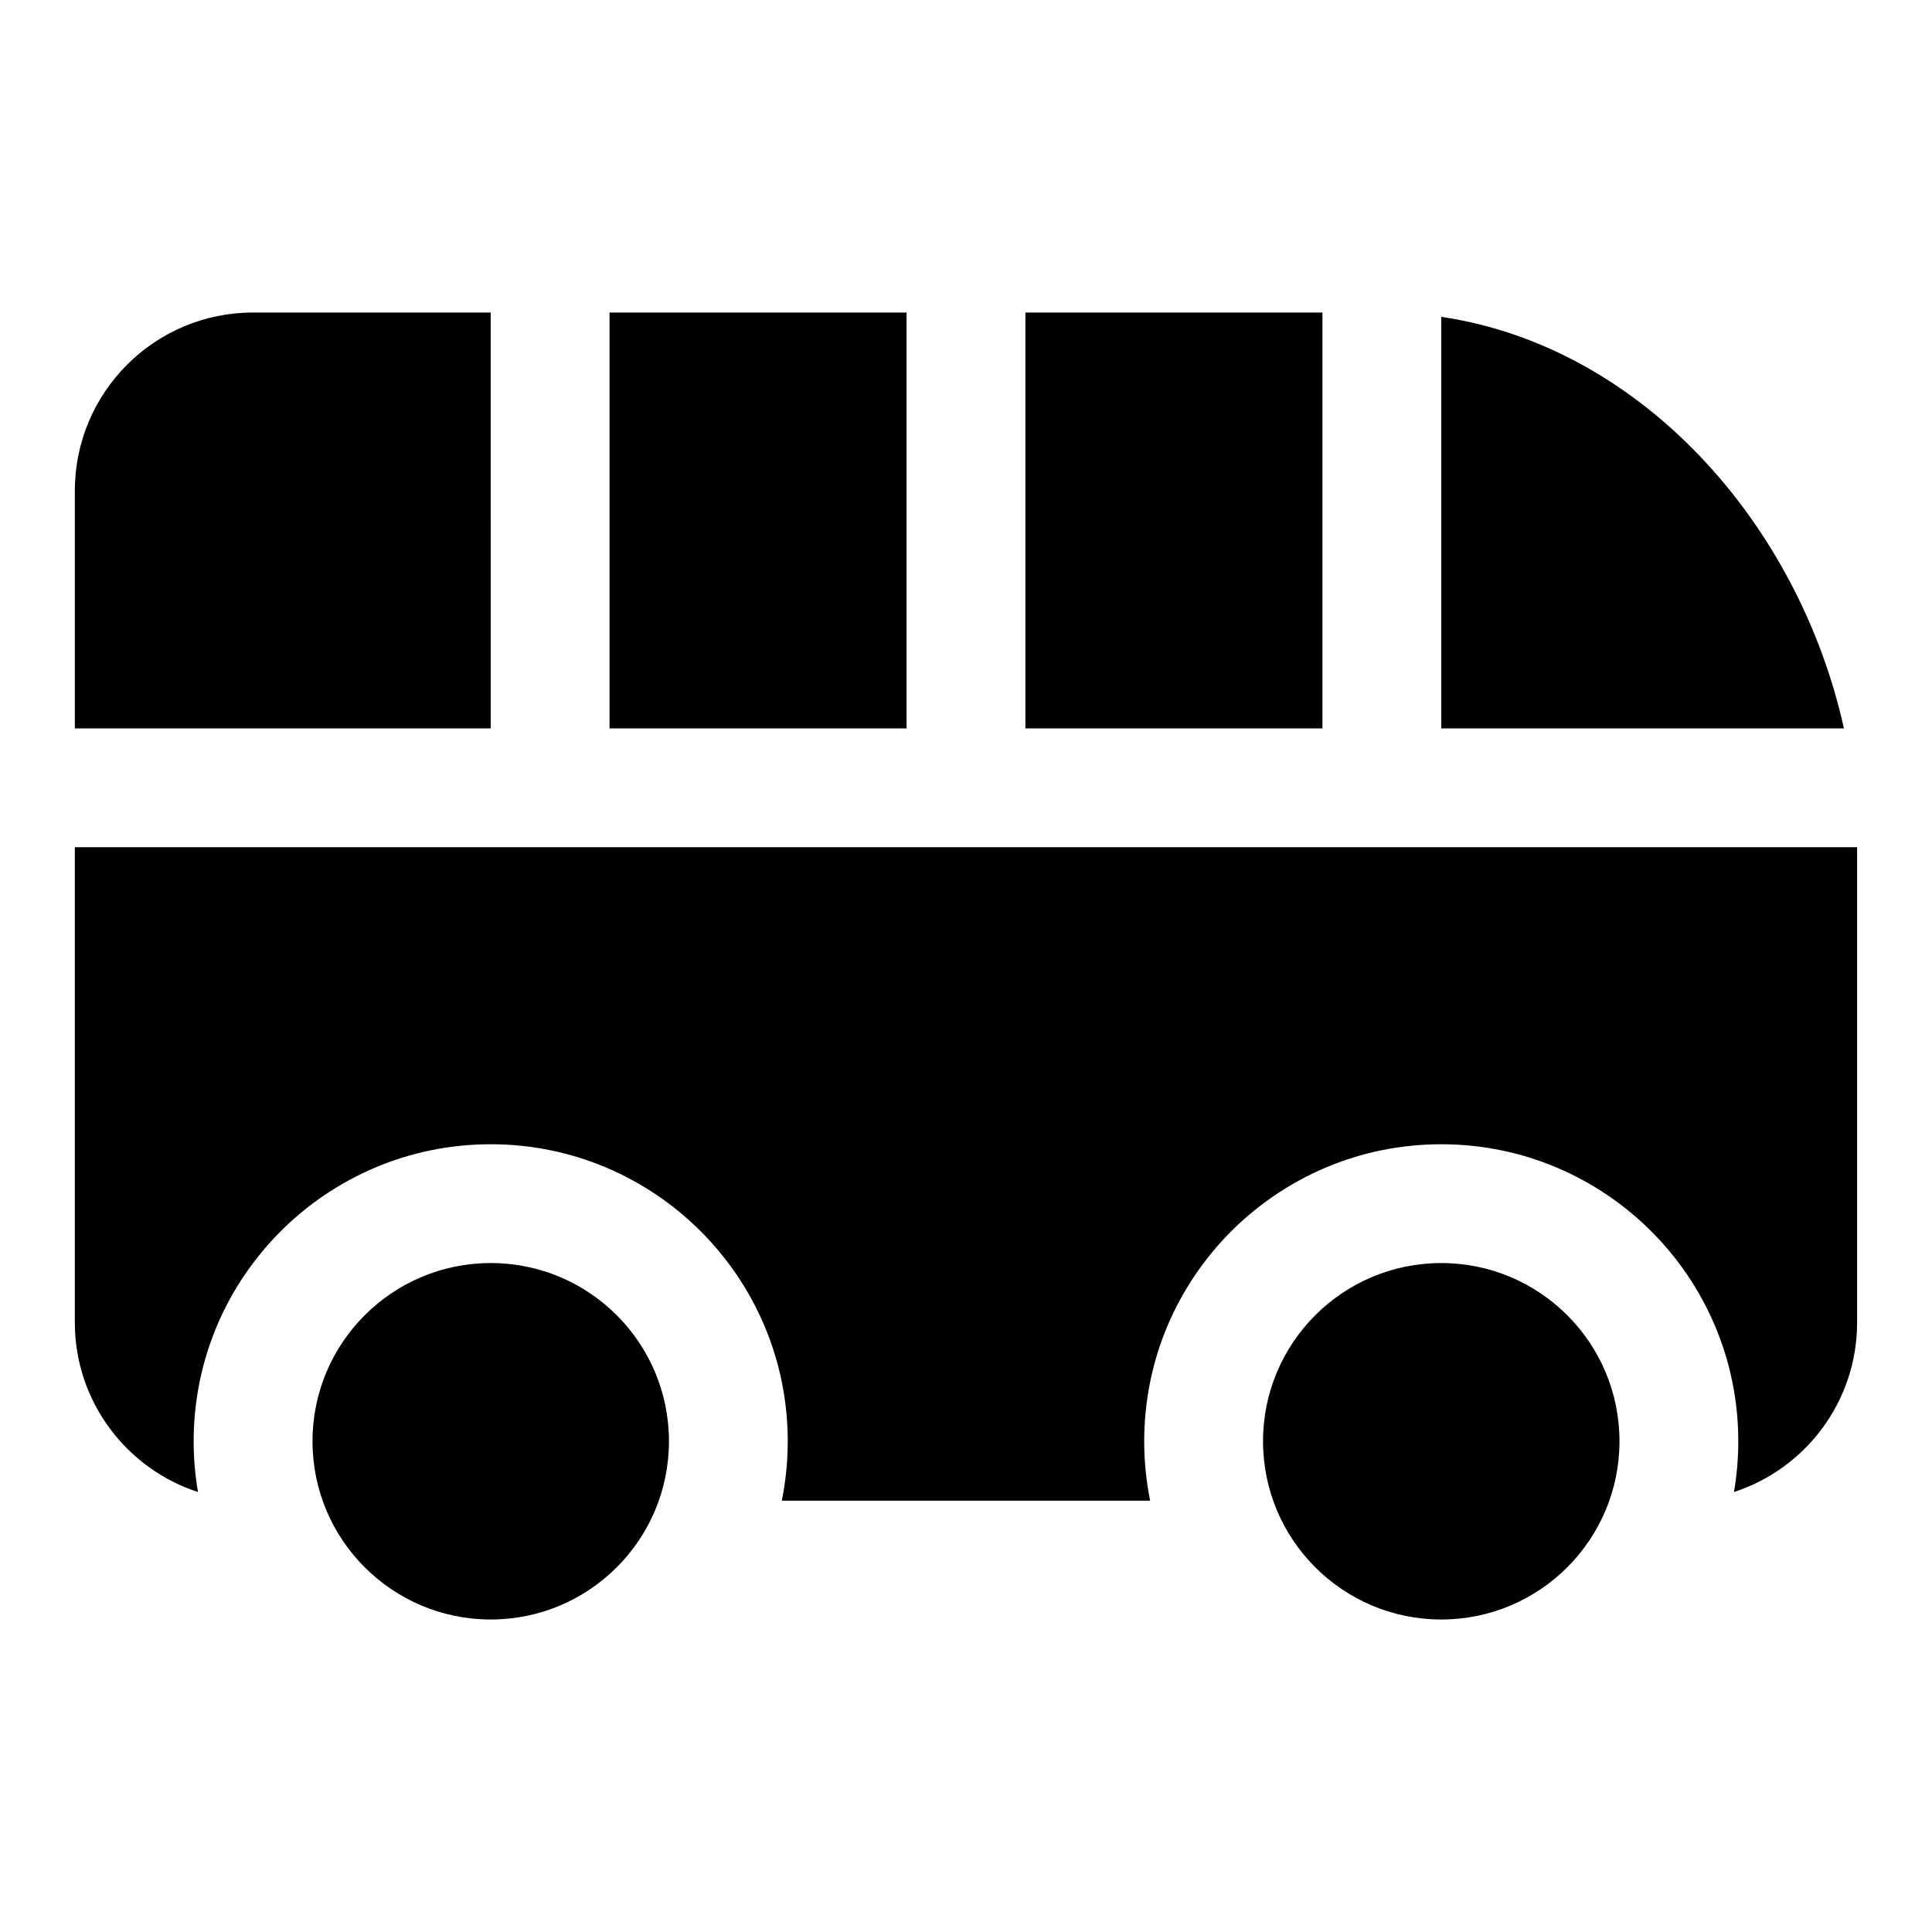
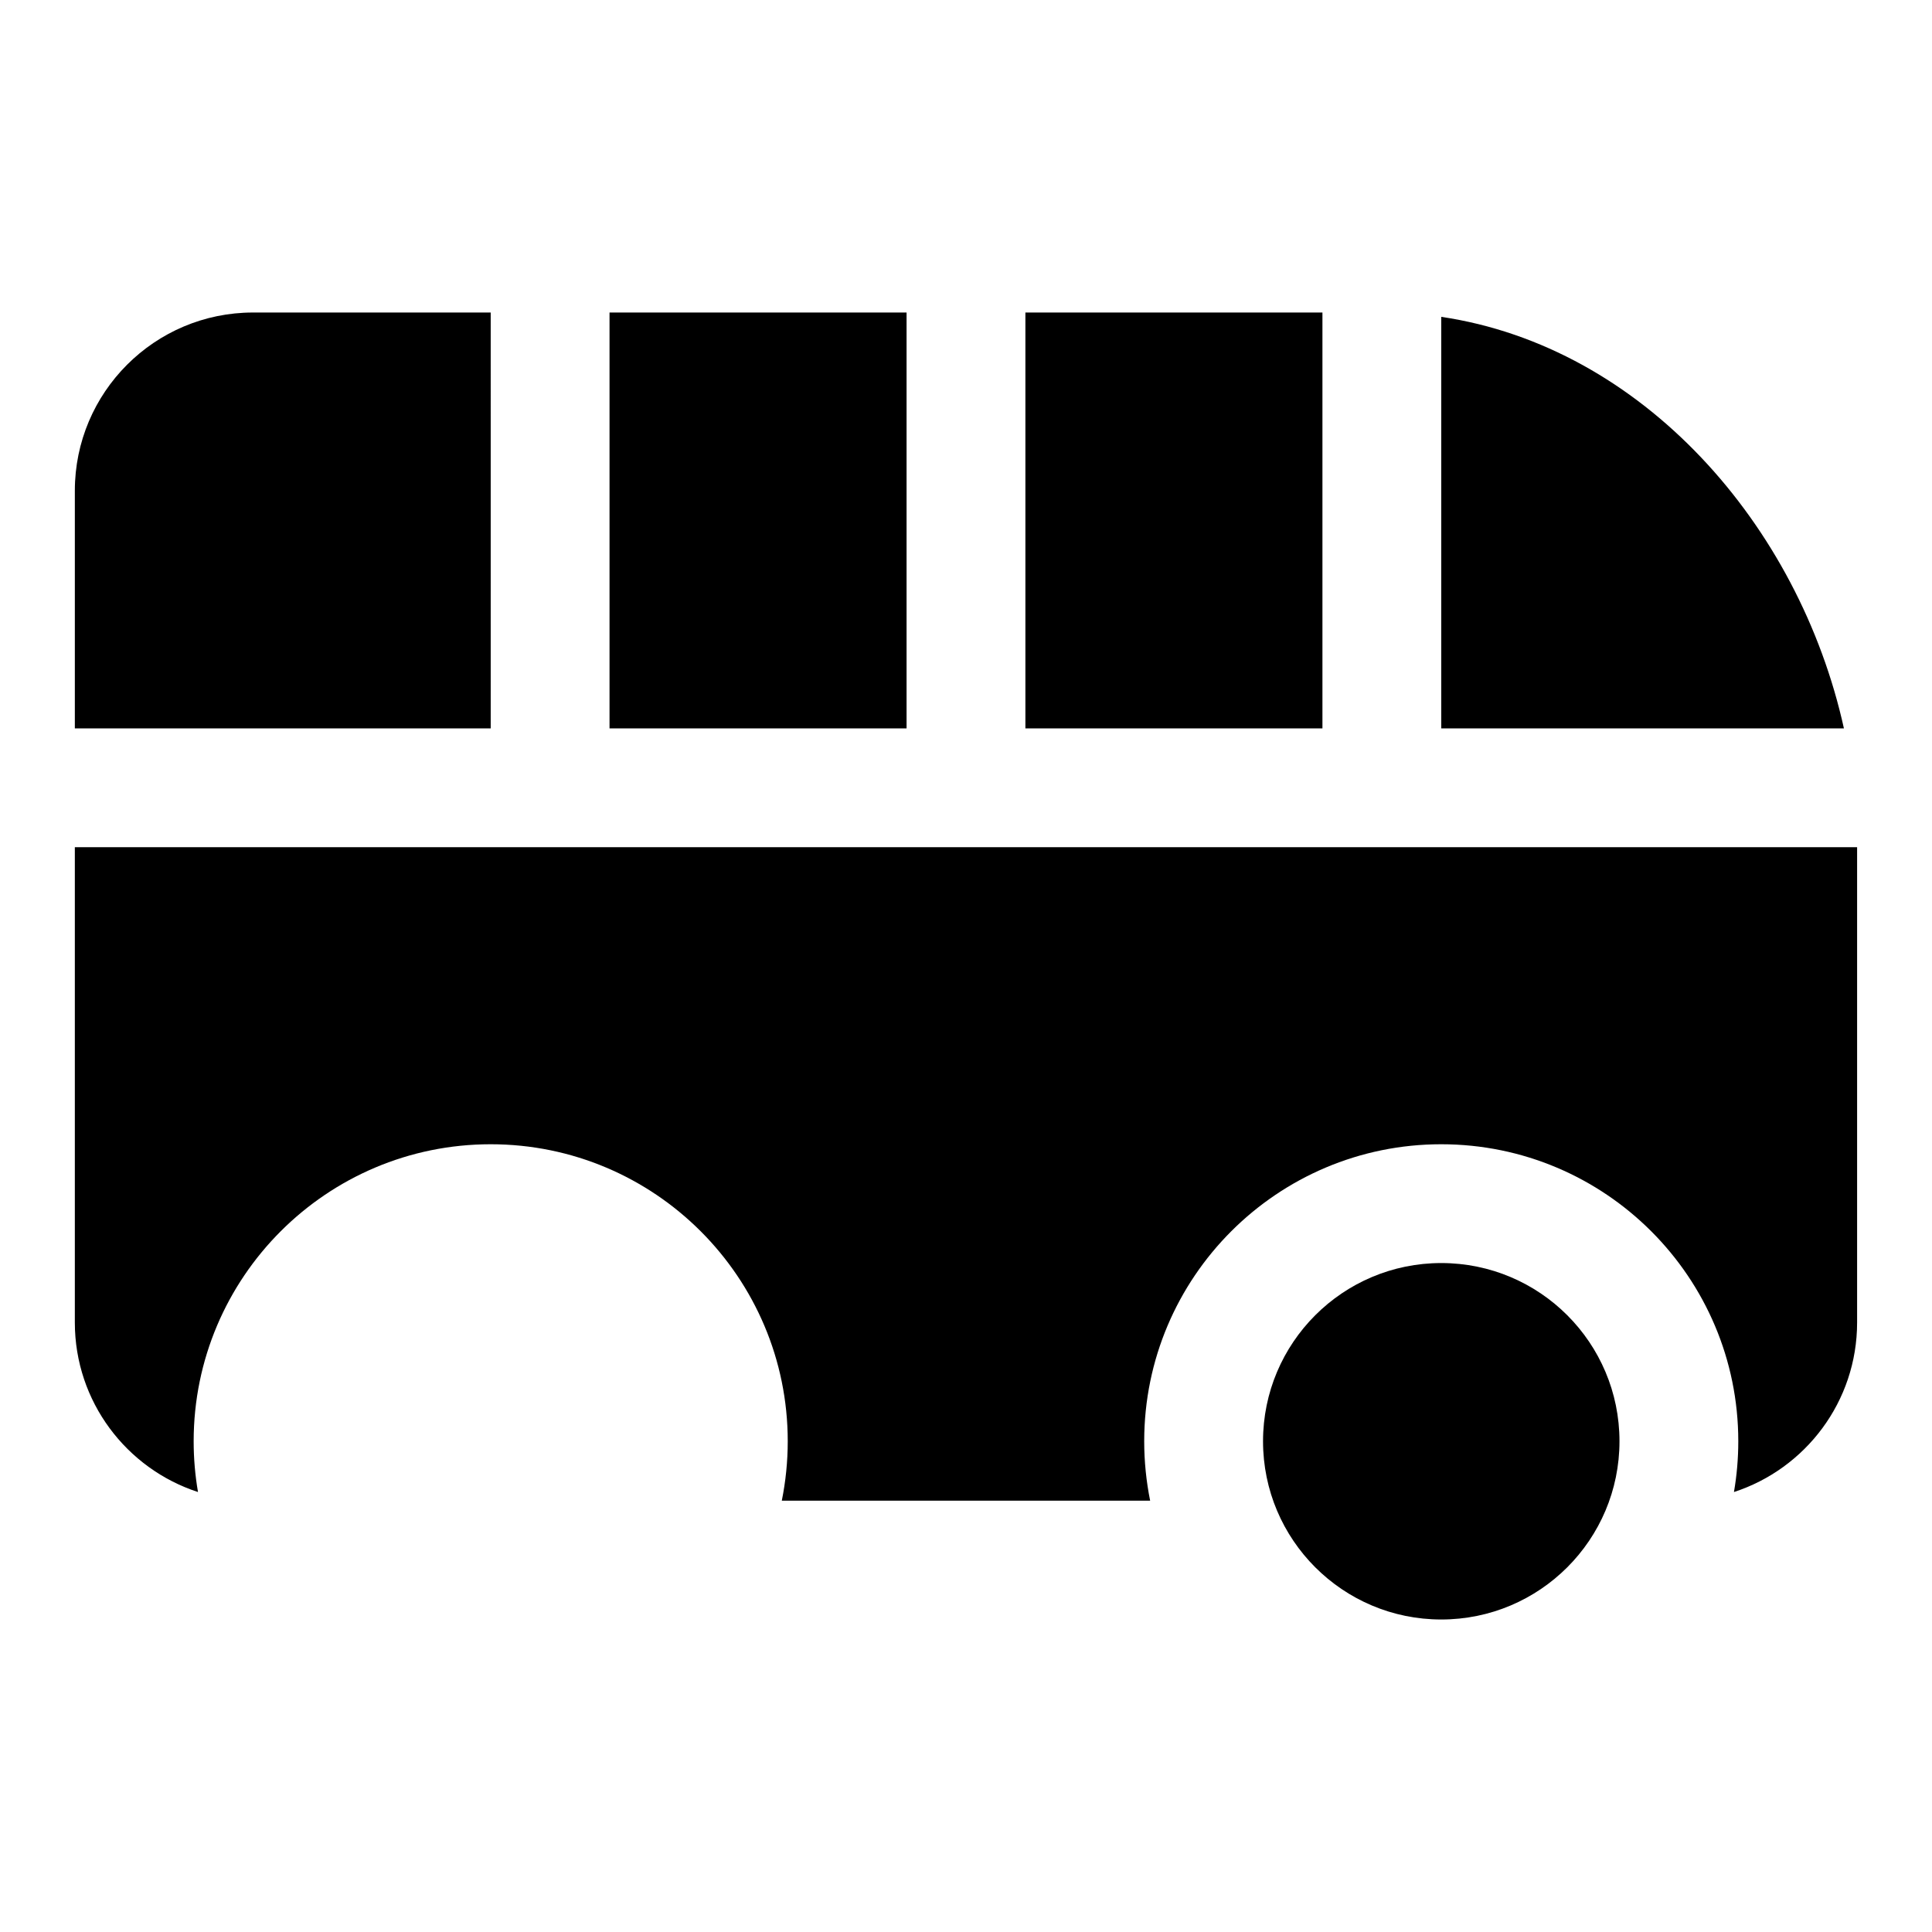
<svg xmlns="http://www.w3.org/2000/svg" fill="#000000" width="800px" height="800px" version="1.1" viewBox="144 144 512 512">
  <g fill-rule="evenodd">
-     <path d="m321.28 525.95c0 26.086-21.145 47.234-47.23 47.234s-47.234-21.148-47.234-47.234c0-26.082 21.148-47.23 47.234-47.23s47.23 21.148 47.23 47.23" />
    <path d="m573.18 525.95c0 26.086-21.148 47.234-47.234 47.234-26.082 0-47.23-21.148-47.23-47.234 0-26.082 21.148-47.23 47.23-47.23 26.086 0 47.234 21.148 47.234 47.23" />
    <path d="m448.8 541.7c-1.023-5.086-1.574-10.359-1.574-15.742 0-43.453 35.266-78.719 78.719-78.719s78.719 35.266 78.719 78.719c0 4.582-0.395 9.07-1.148 13.445 18.941-6.156 32.637-23.961 32.637-44.934v-125.95h-472.32v125.95c0 20.973 13.699 38.777 32.637 44.934-0.754-4.375-1.148-8.863-1.148-13.445 0-43.453 35.266-78.719 78.719-78.719s78.719 35.266 78.719 78.719c0 5.383-0.551 10.66-1.574 15.742zm-174.76-314.88h-62.977c-26.07 0-47.23 21.16-47.23 47.23v62.977h110.21zm110.21 110.21h-78.719v-110.21h78.719zm110.21 0h-78.719v-110.21h78.719zm31.488-109.06v109.06h106.71c-11.934-53.969-53.418-101.16-106.71-109.06z" />
  </g>
</svg>